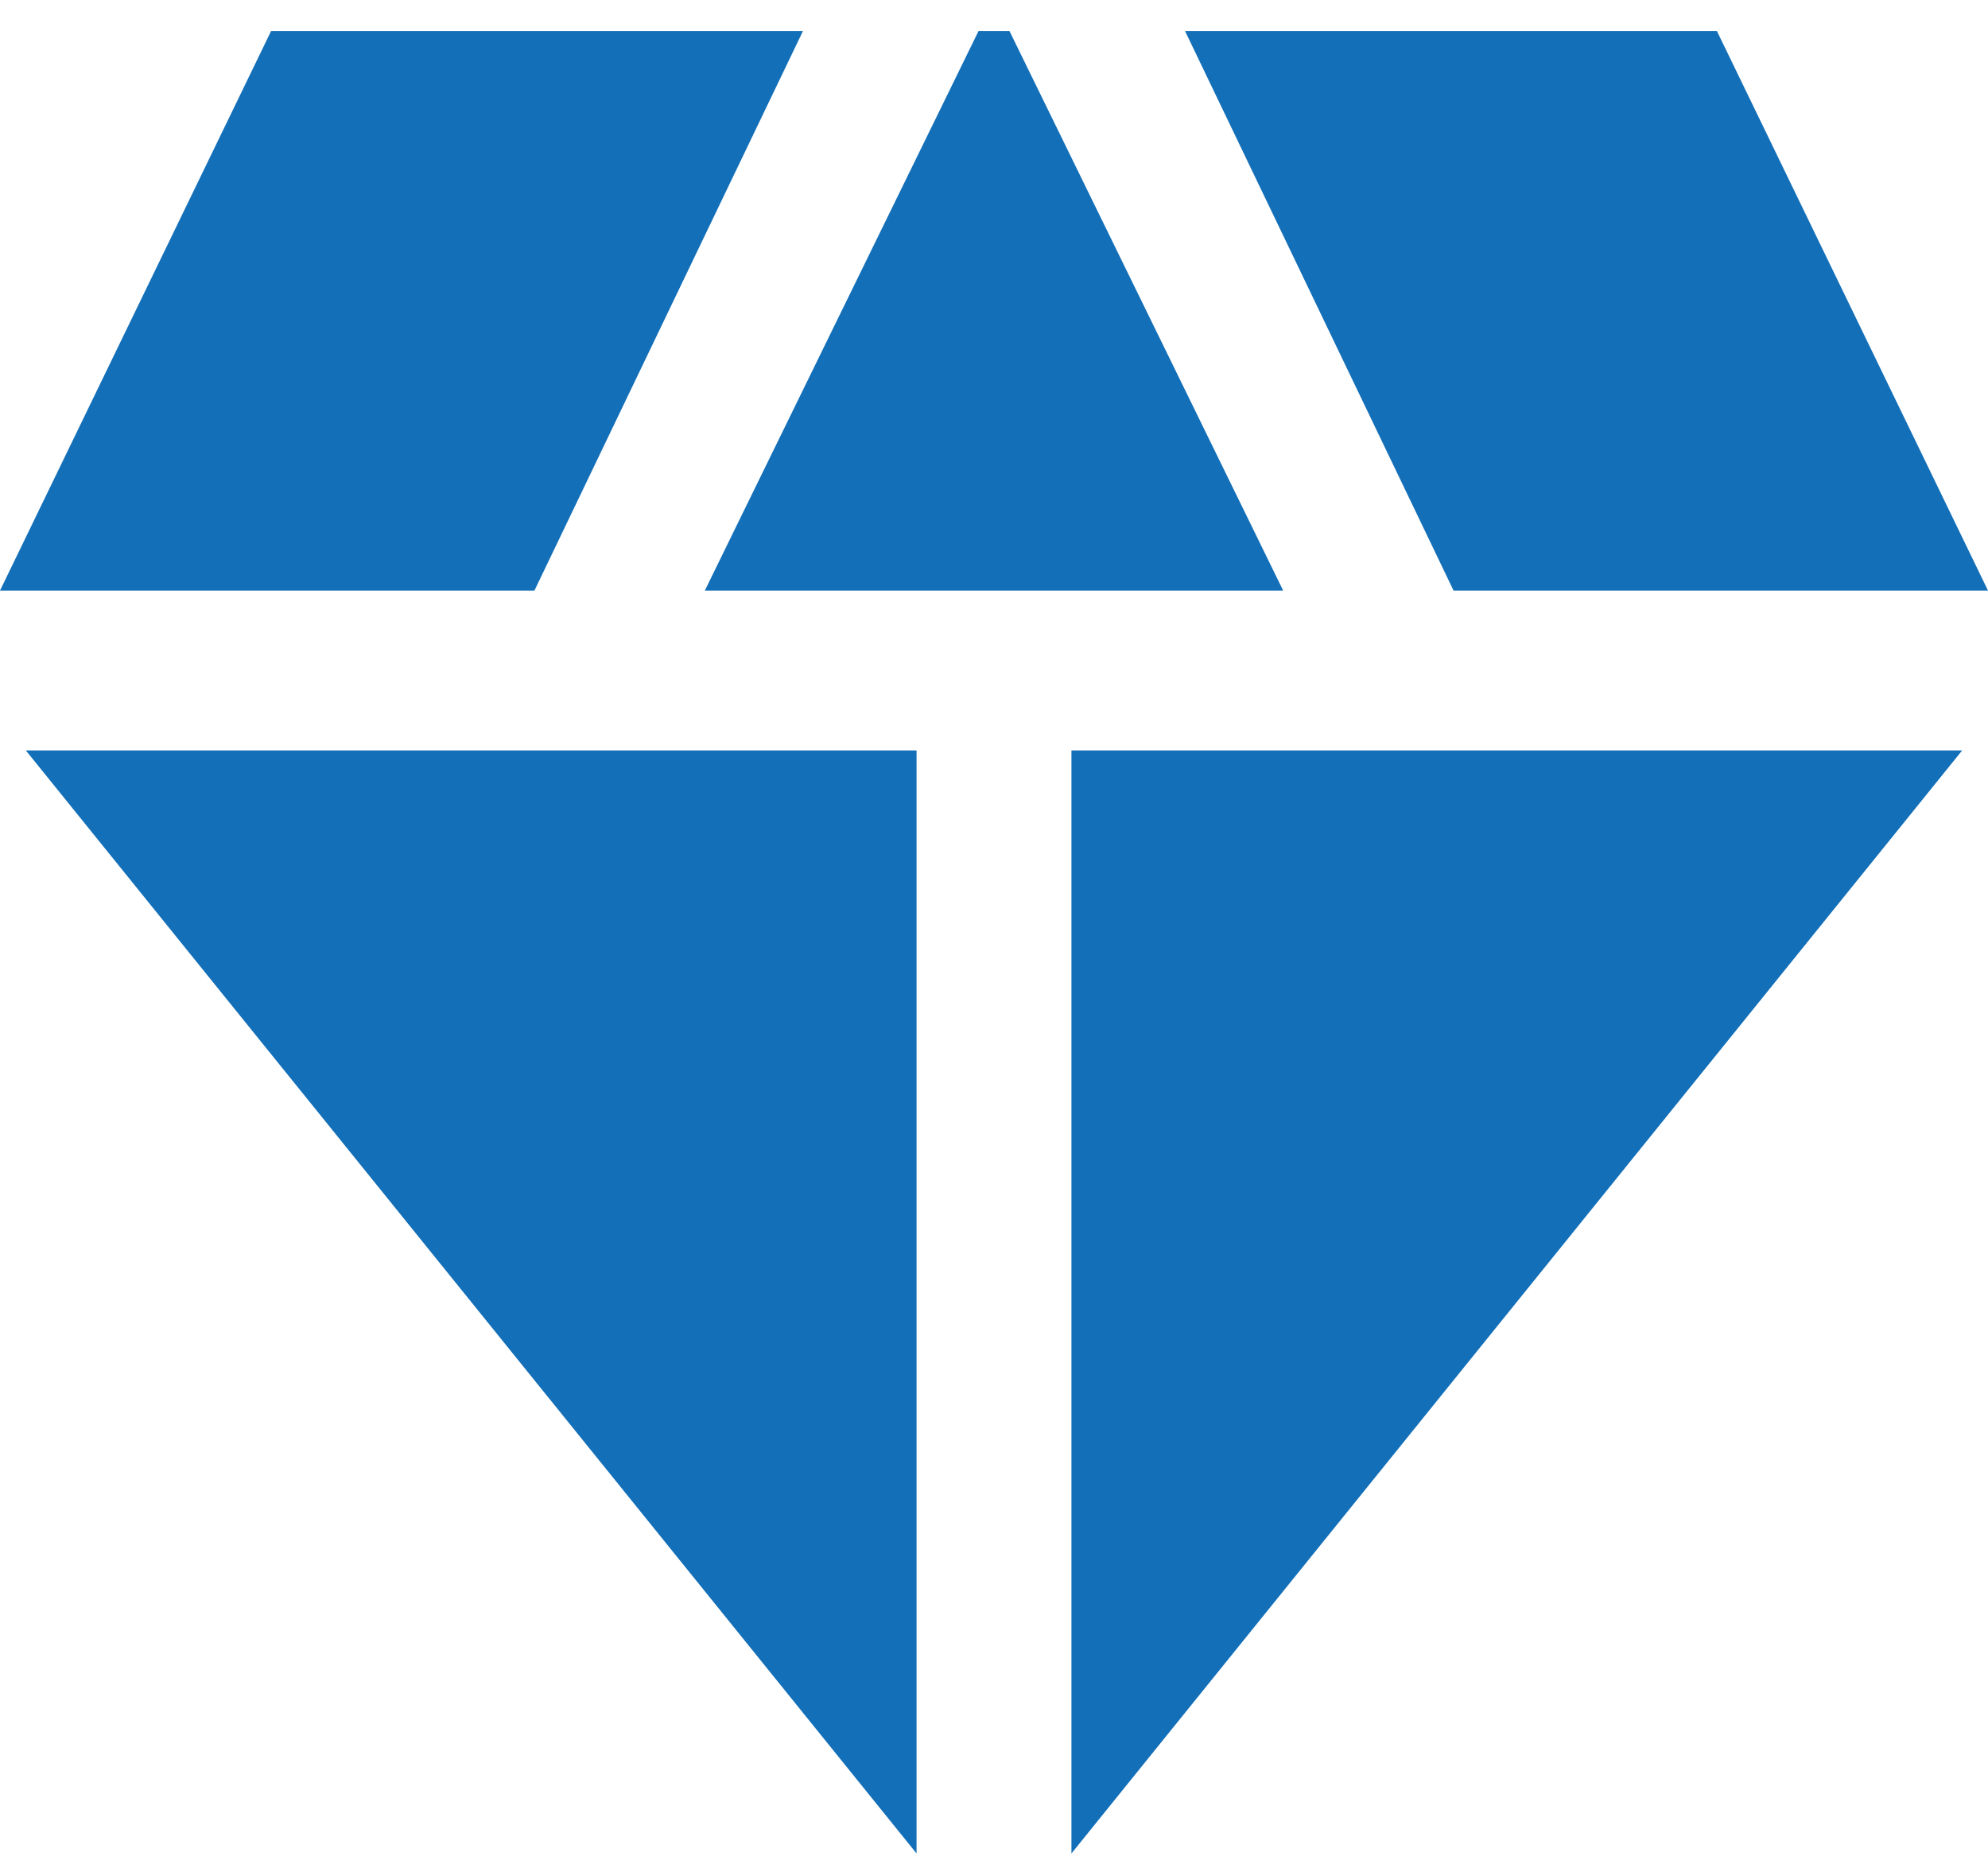
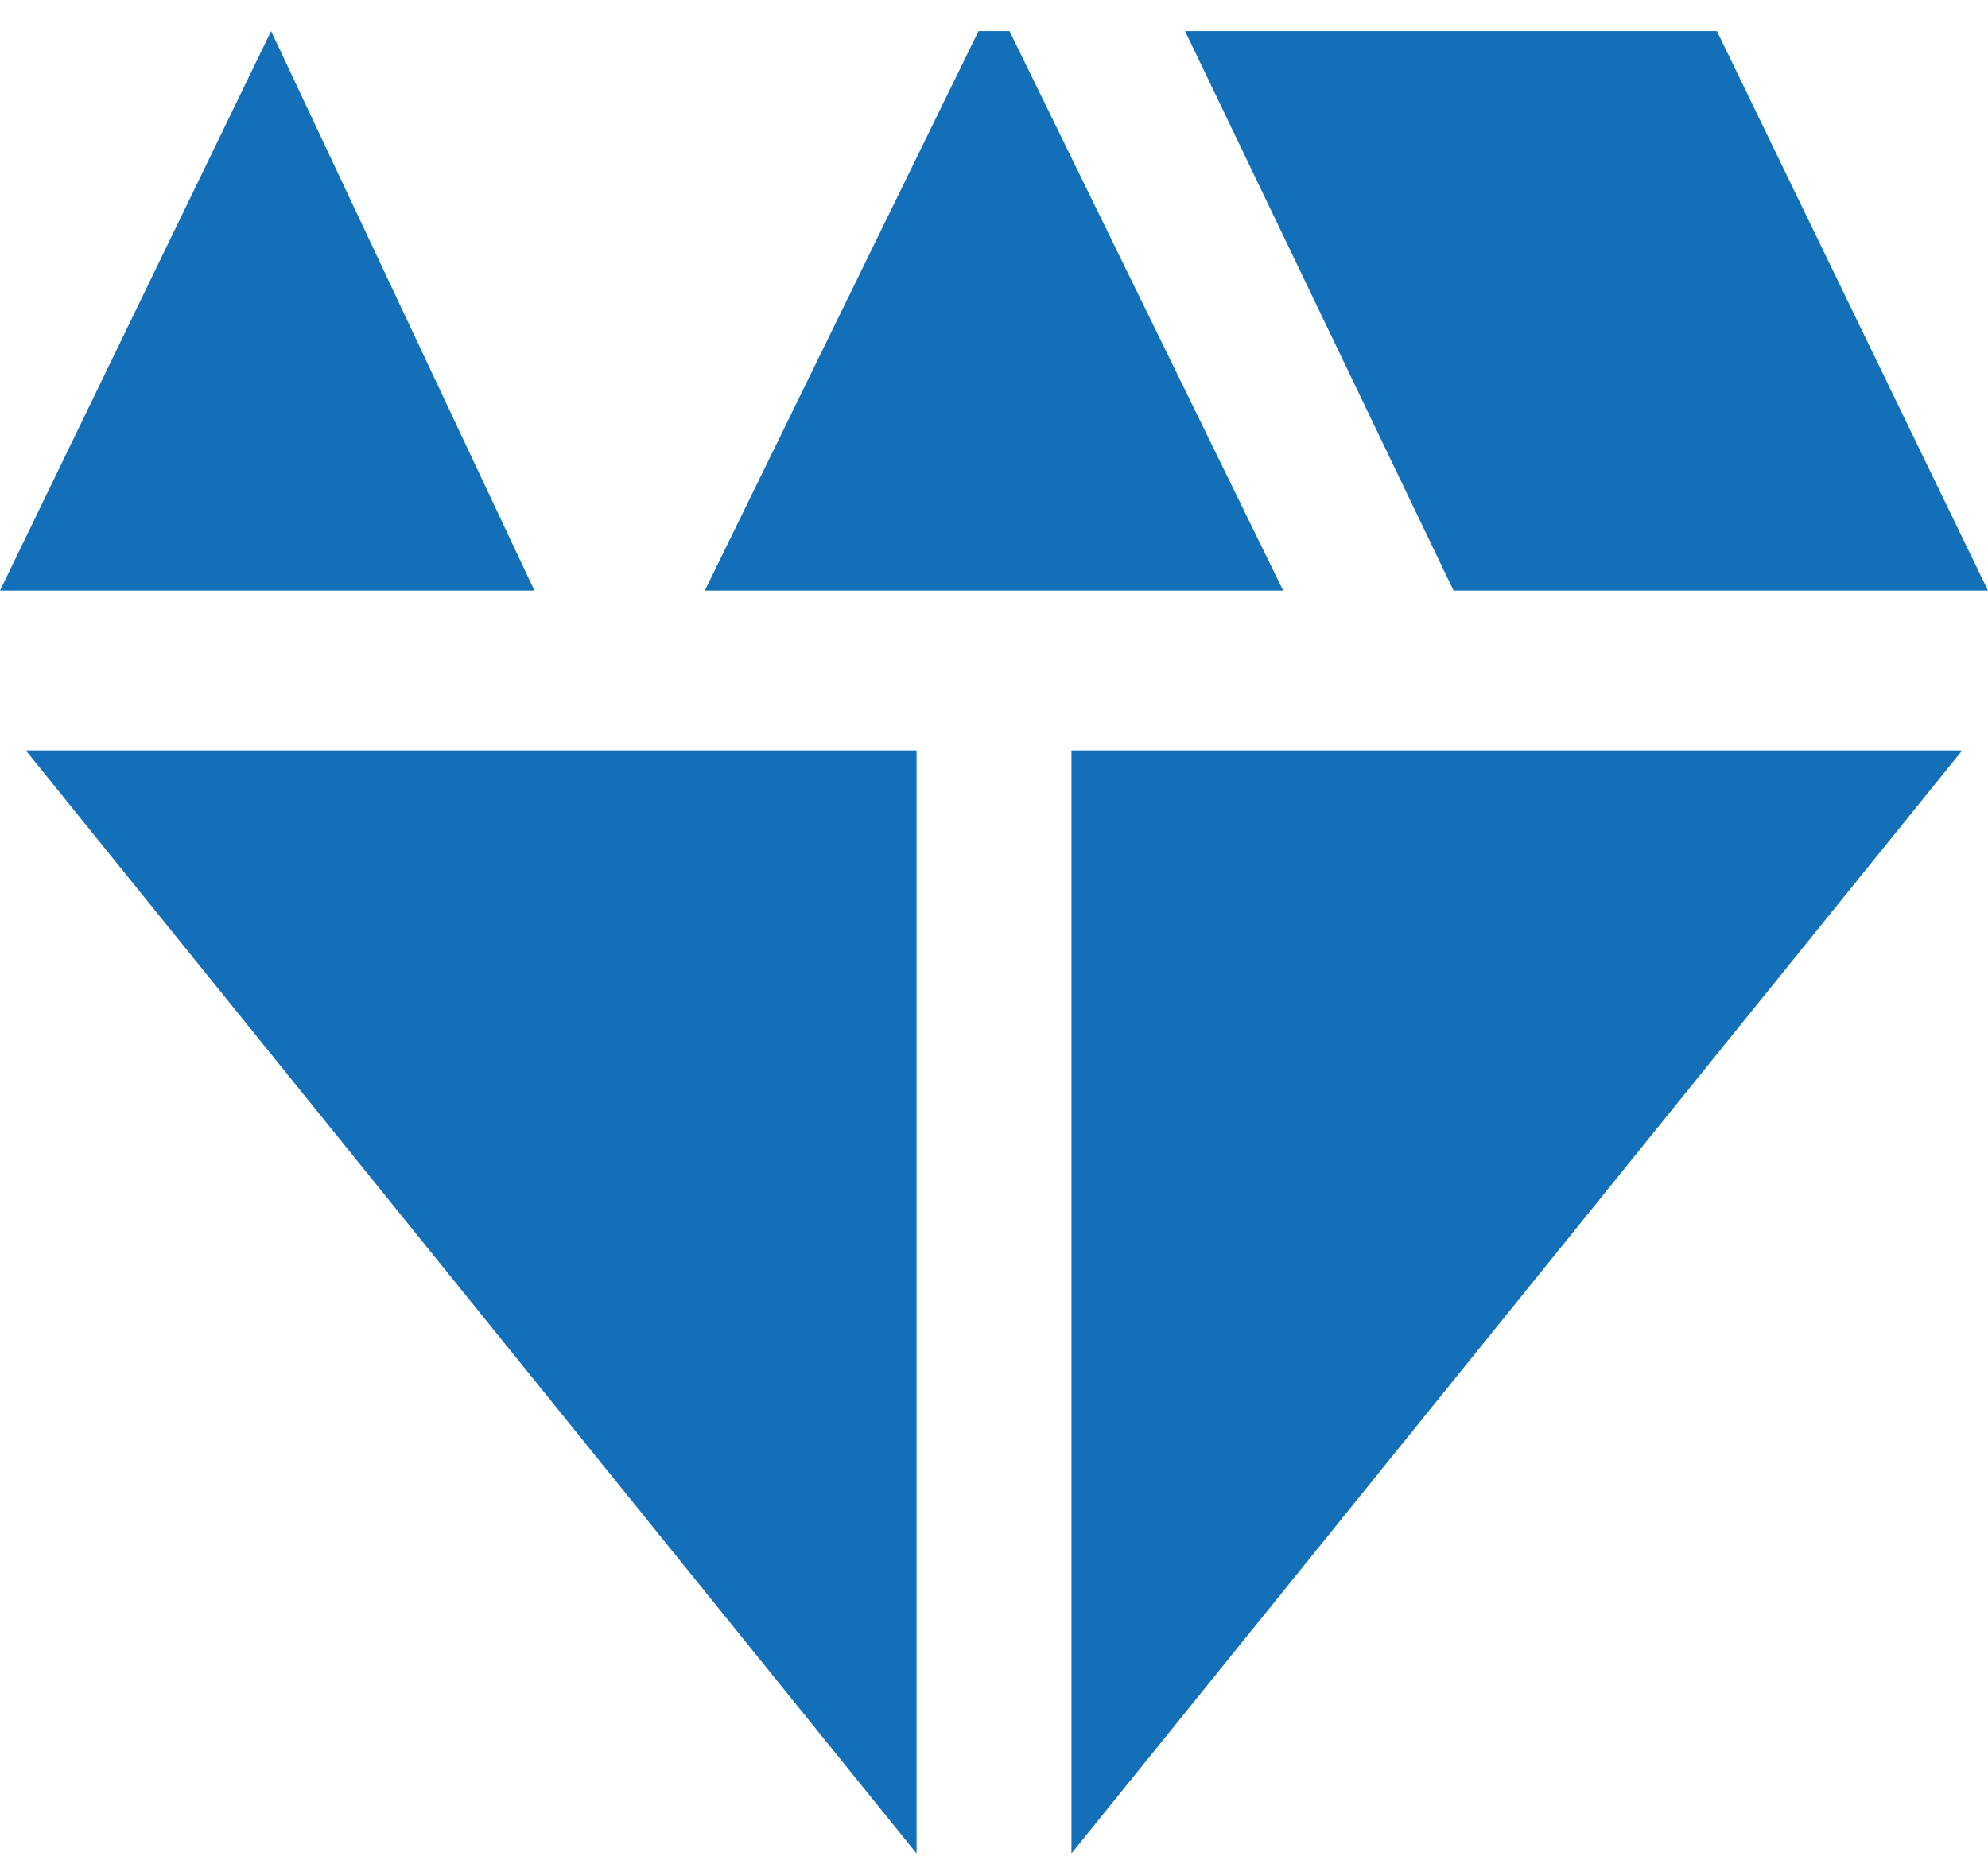
<svg xmlns="http://www.w3.org/2000/svg" width="48" height="45" viewBox="0 0 48 45" fill="none">
-   <path d="M17.018 14.259L23.626 0.75H24.374L30.982 14.259H17.018ZM22.13 44.75L0.623 18.118H22.13V44.75ZM25.87 44.75V18.118H47.377L25.87 44.75ZM35.096 14.259L28.613 0.75H41.455L48 14.259H35.096ZM0 14.259L6.545 0.75H19.387L12.904 14.259H0Z" fill="#136FB8" />
+   <path d="M17.018 14.259L23.626 0.75H24.374L30.982 14.259H17.018ZM22.13 44.75L0.623 18.118H22.13V44.75ZM25.87 44.75V18.118H47.377L25.87 44.75ZM35.096 14.259L28.613 0.75H41.455L48 14.259H35.096ZM0 14.259L6.545 0.75L12.904 14.259H0Z" fill="#136FB8" />
</svg>